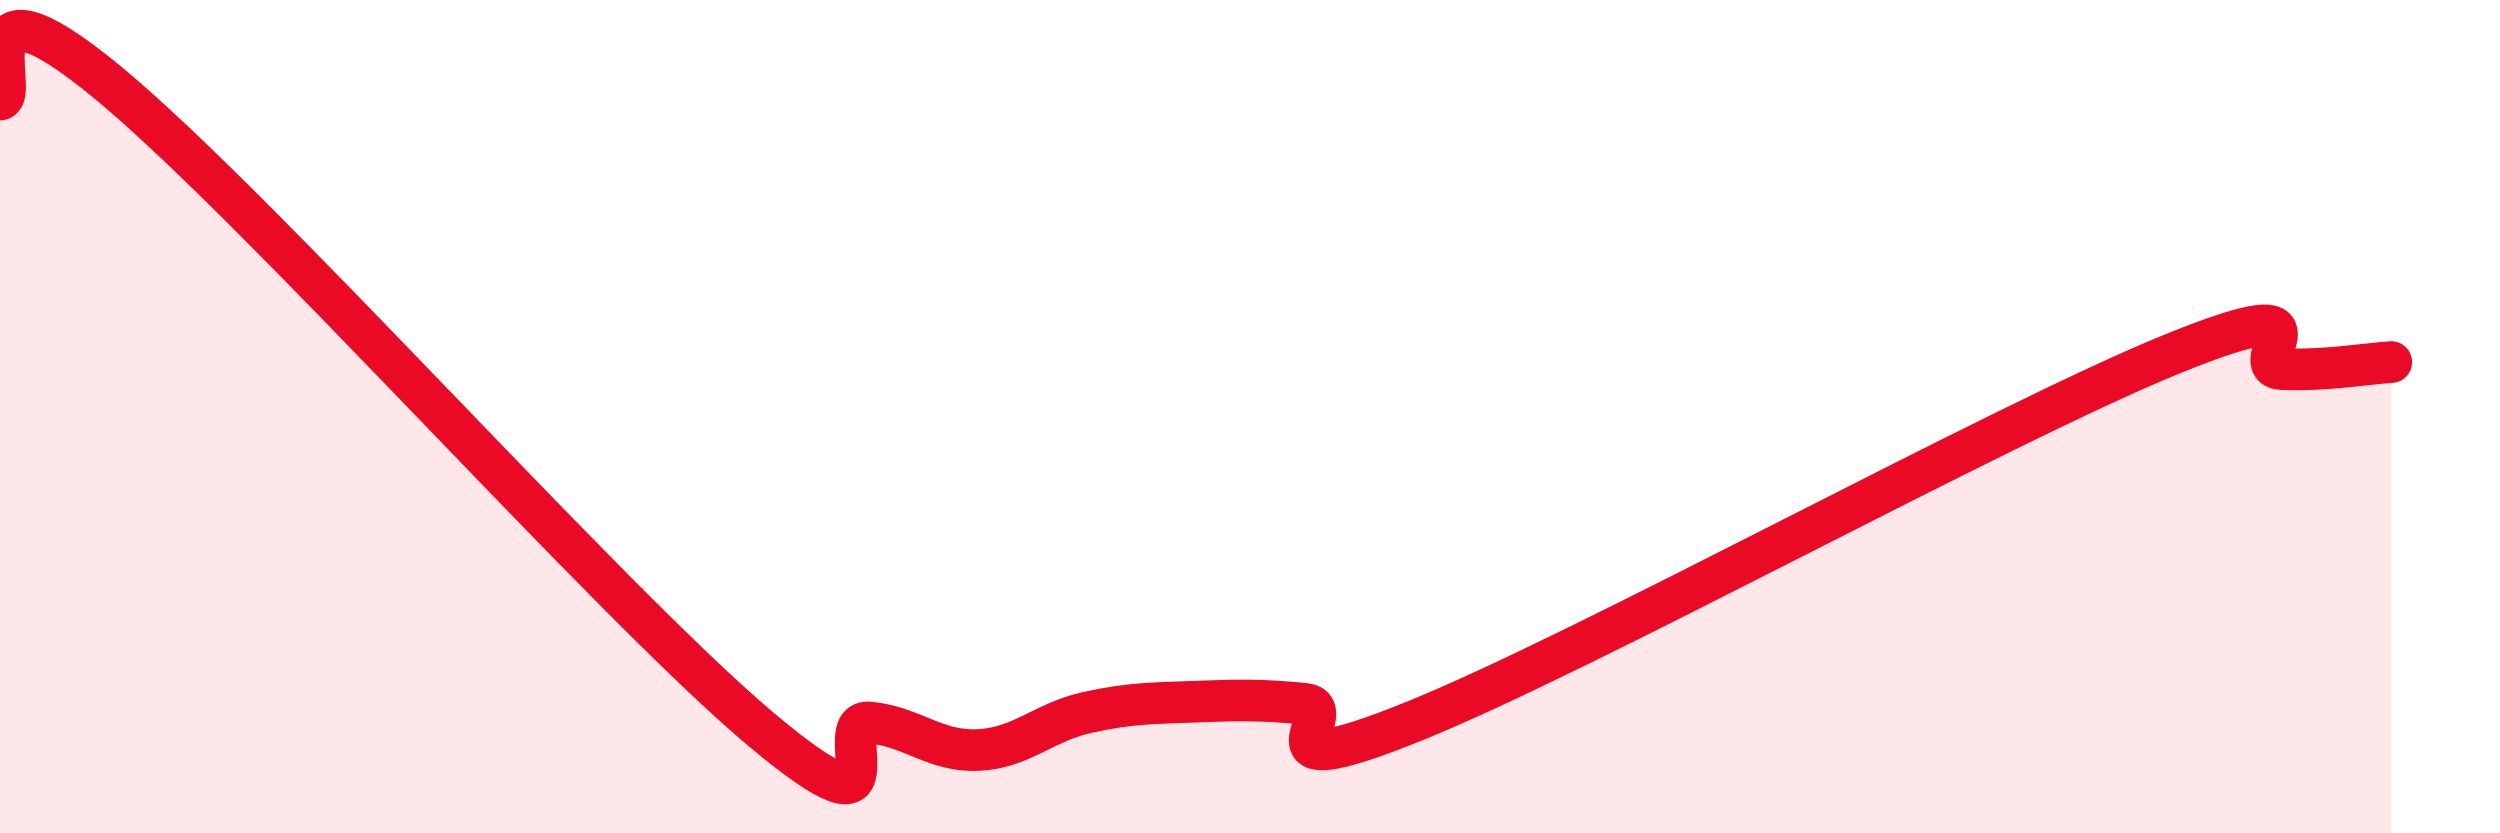
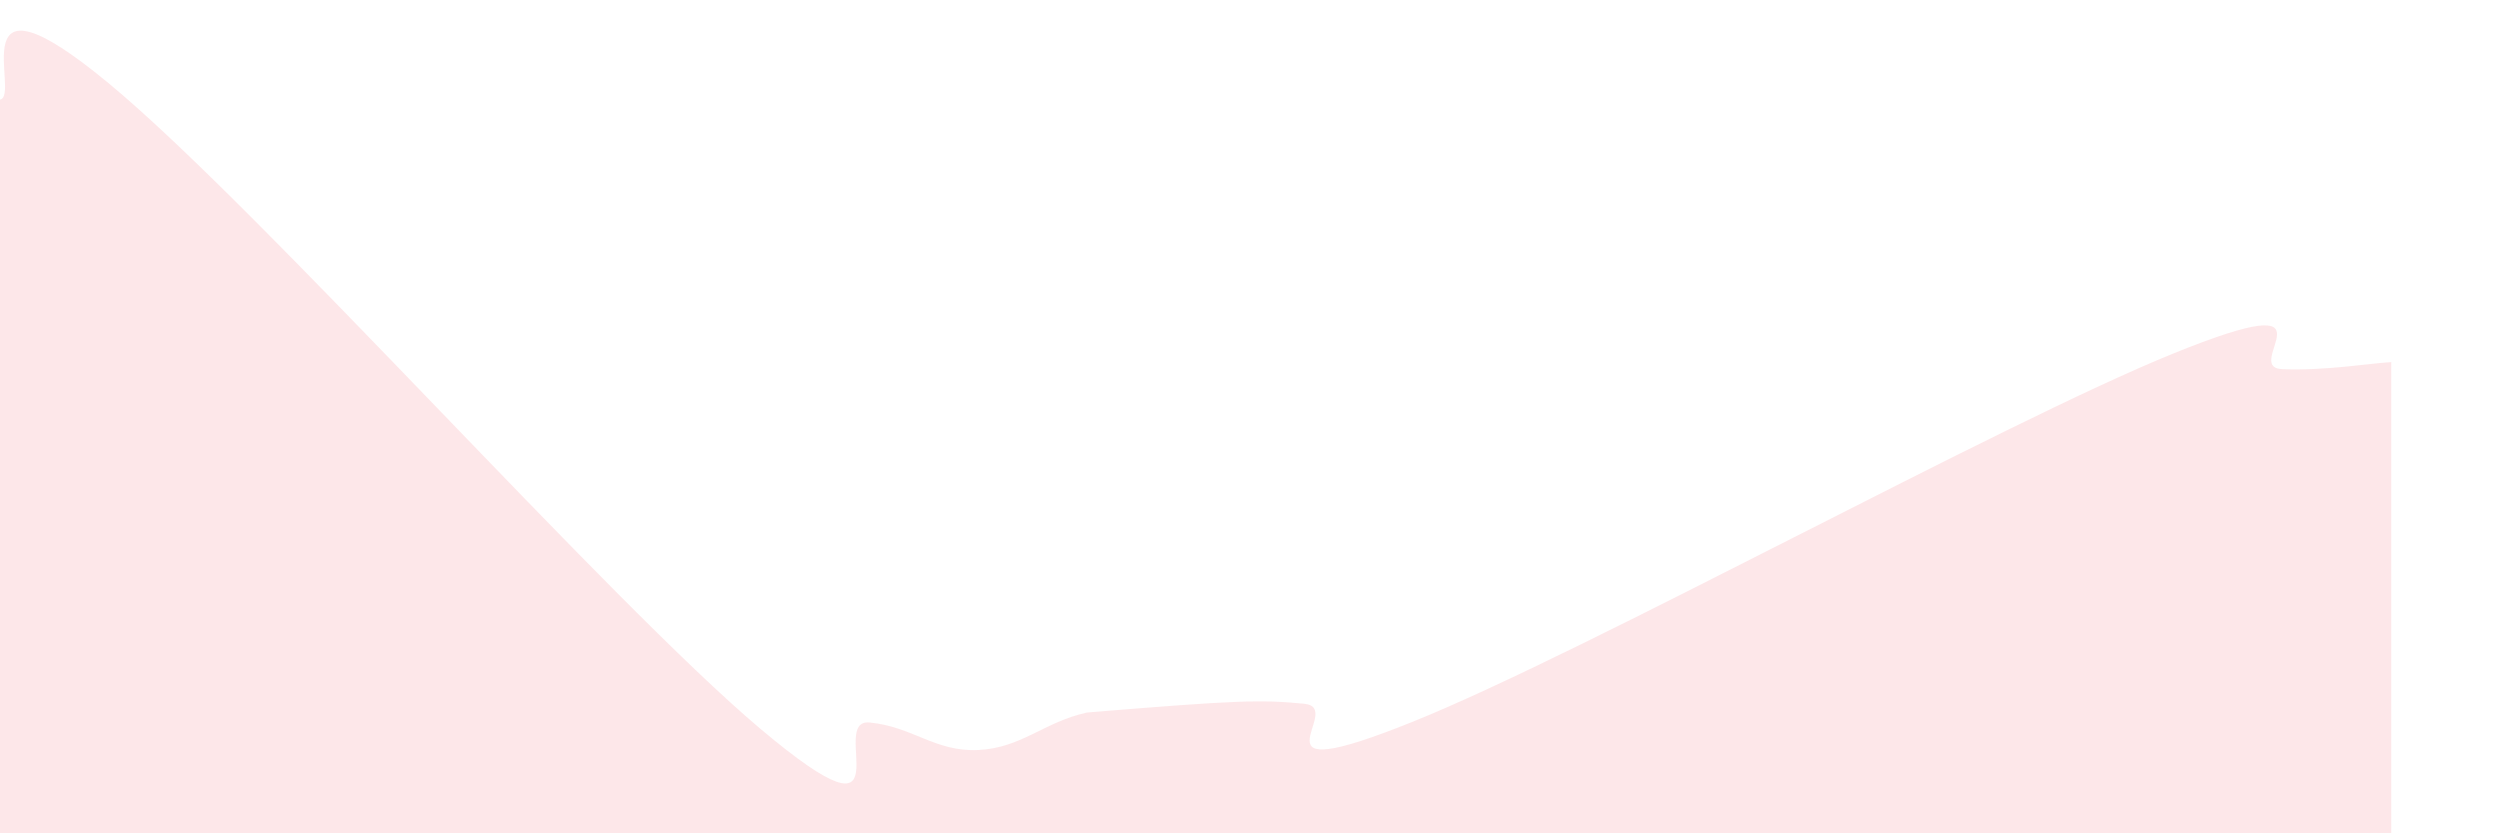
<svg xmlns="http://www.w3.org/2000/svg" width="60" height="20" viewBox="0 0 60 20">
-   <path d="M 0,2.39 C 0.52,2.31 -1.04,-1.02 2.61,2 C 6.26,5.02 14.61,14.43 18.26,17.5 C 21.91,20.57 19.83,17.24 20.87,17.34 C 21.91,17.44 22.44,18.05 23.48,18 C 24.52,17.95 25.05,17.33 26.09,17.1 C 27.13,16.87 27.66,16.88 28.7,16.84 C 29.74,16.8 30.26,16.79 31.3,16.89 C 32.34,16.99 29.74,19 33.91,17.32 C 38.08,15.64 48,10.17 52.17,8.48 C 56.34,6.79 53.74,8.82 54.78,8.86 C 55.82,8.9 56.87,8.72 57.39,8.69L57.39 20L0 20Z" fill="#EB0A25" opacity="0.1" stroke-linecap="round" stroke-linejoin="round" />
-   <path d="M 0,2.39 C 0.52,2.31 -1.04,-1.02 2.61,2 C 6.26,5.02 14.61,14.43 18.26,17.5 C 21.91,20.57 19.83,17.24 20.87,17.34 C 21.91,17.44 22.44,18.05 23.48,18 C 24.52,17.95 25.05,17.33 26.09,17.1 C 27.13,16.87 27.66,16.88 28.7,16.84 C 29.74,16.8 30.26,16.79 31.3,16.89 C 32.34,16.99 29.74,19 33.91,17.32 C 38.08,15.64 48,10.17 52.17,8.48 C 56.34,6.79 53.74,8.82 54.78,8.86 C 55.82,8.9 56.87,8.72 57.39,8.69" stroke="#EB0A25" stroke-width="1" fill="none" stroke-linecap="round" stroke-linejoin="round" />
+   <path d="M 0,2.39 C 0.52,2.31 -1.04,-1.02 2.61,2 C 6.26,5.02 14.61,14.43 18.26,17.5 C 21.91,20.57 19.83,17.24 20.87,17.34 C 21.91,17.44 22.44,18.05 23.48,18 C 24.52,17.95 25.05,17.33 26.09,17.1 C 29.74,16.8 30.26,16.79 31.3,16.89 C 32.34,16.99 29.74,19 33.91,17.32 C 38.08,15.64 48,10.17 52.17,8.48 C 56.34,6.79 53.74,8.82 54.78,8.86 C 55.82,8.9 56.87,8.72 57.39,8.69L57.39 20L0 20Z" fill="#EB0A25" opacity="0.1" stroke-linecap="round" stroke-linejoin="round" />
</svg>